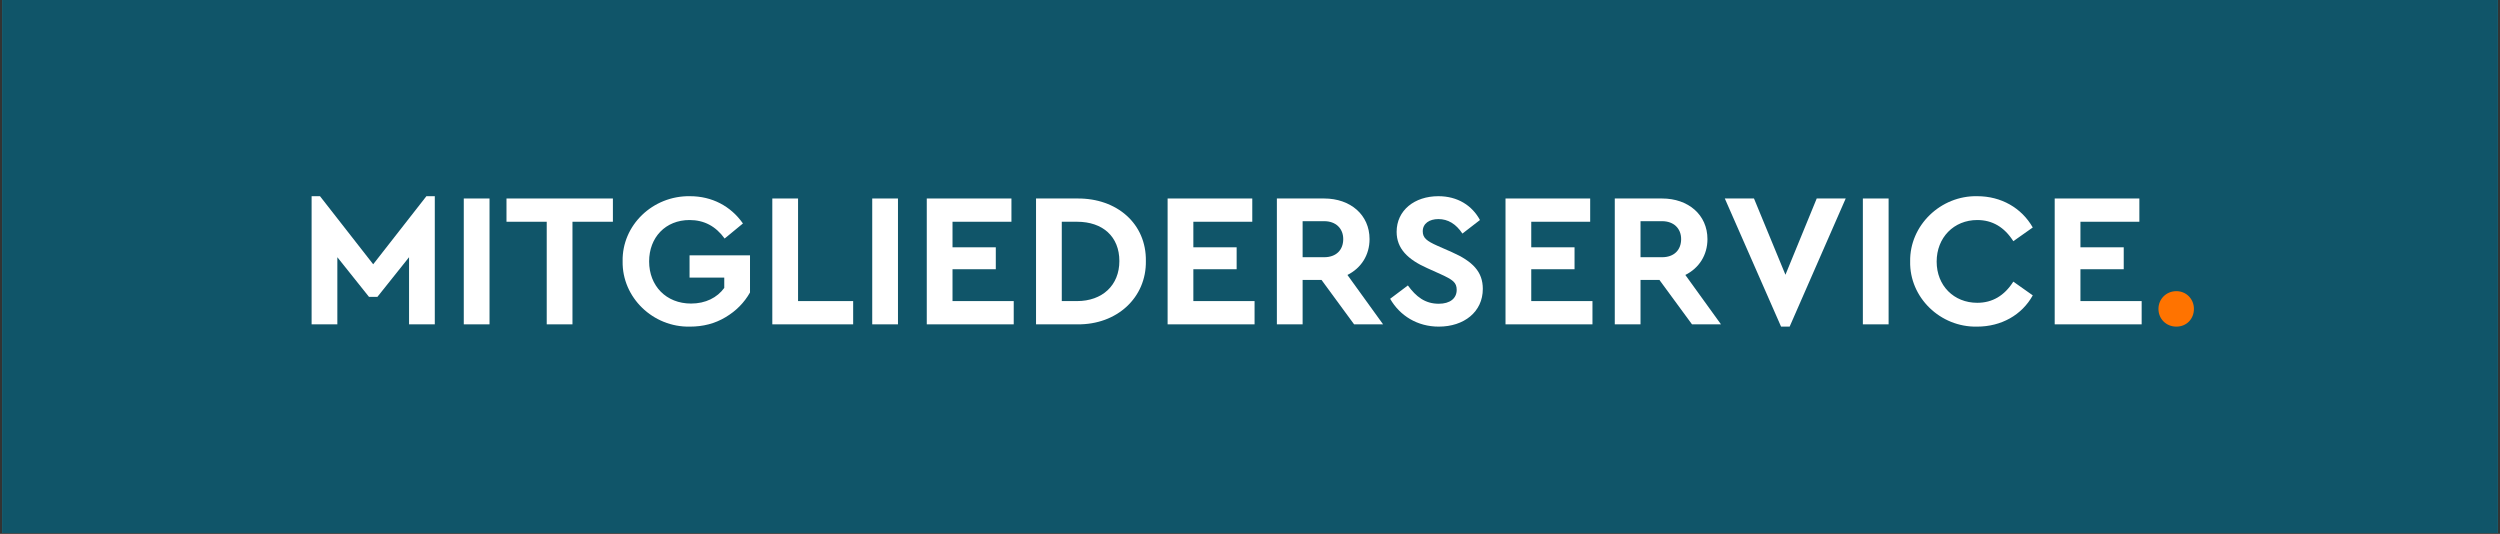
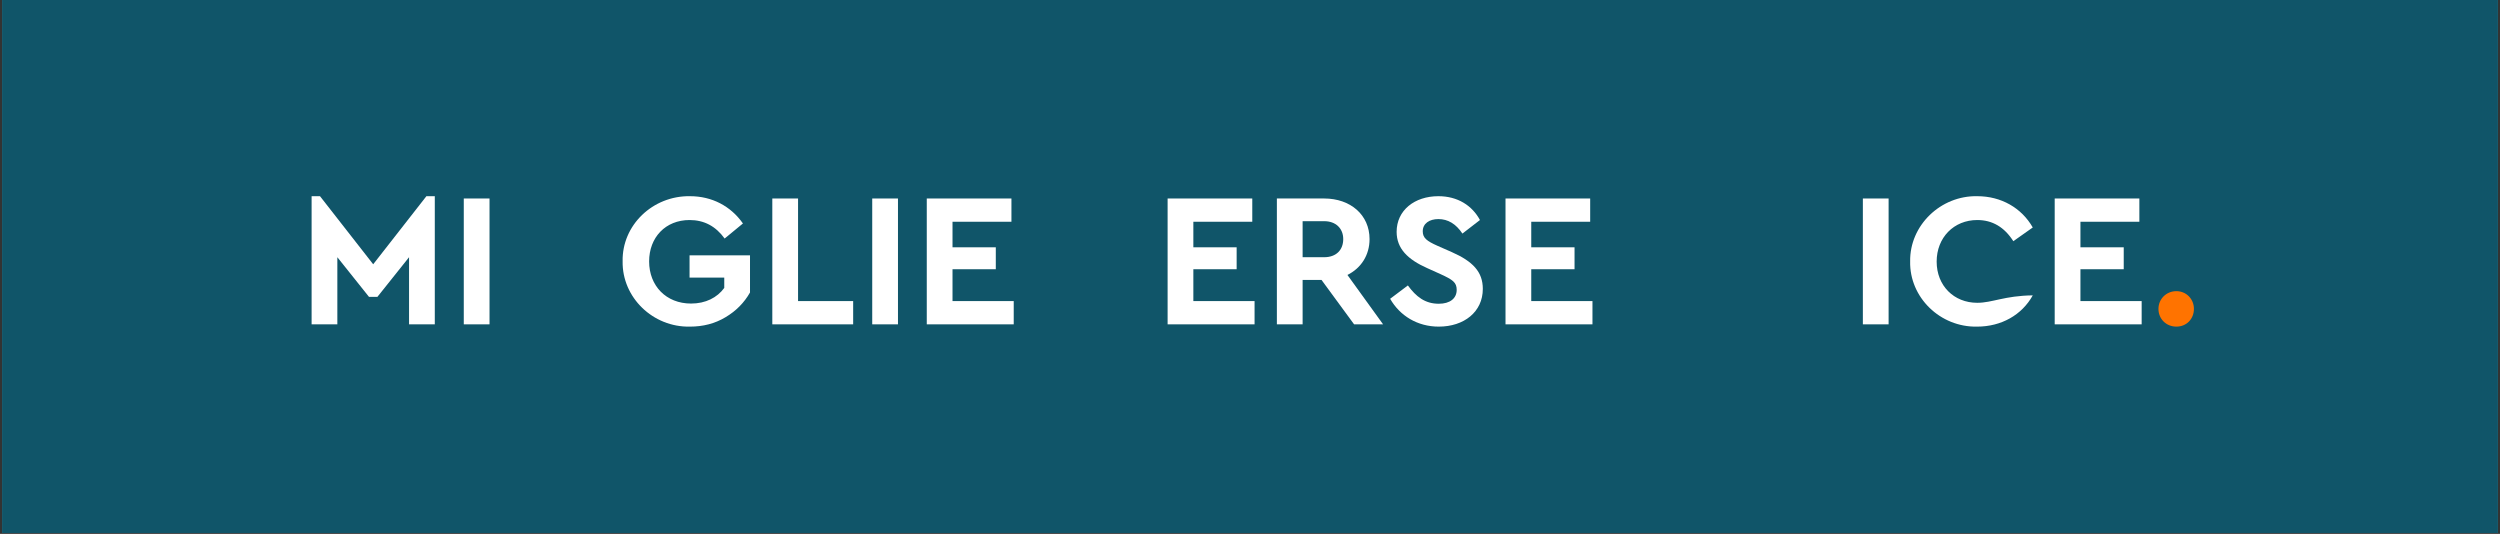
<svg xmlns="http://www.w3.org/2000/svg" width="1920" zoomAndPan="magnify" viewBox="0 0 1440 307.5" height="410" preserveAspectRatio="xMidYMid meet" version="1.0">
  <rect x="0" y="0" width="1440" height="307.5" fill="#333333" stroke="none" />
  <defs>
    <g />
    <clipPath id="9ea45f8680">
      <path d="M 1.168 0 L 1438.832 0 L 1438.832 307 L 1.168 307 Z M 1.168 0 " clip-rule="nonzero" />
    </clipPath>
  </defs>
  <g clip-path="url(#9ea45f8680)">
    <path fill="#ffffff" d="M 1.168 0 L 1438.832 0 L 1438.832 307 L 1.168 307 Z M 1.168 0 " fill-opacity="1" fill-rule="nonzero" />
    <path fill="#105569" d="M 1.168 0 L 1438.832 0 L 1438.832 307 L 1.168 307 Z M 1.168 0 " fill-opacity="1" fill-rule="nonzero" />
  </g>
  <g fill="#ffffff" fill-opacity="1">
    <g transform="translate(171.137, 186.821)">
      <g>
        <path d="M 74.473 -73.812 L 43.824 -34.598 L 13.18 -73.812 L 8.348 -73.812 L 8.348 0 L 23.176 0 L 23.176 -38.664 L 41.41 -15.816 L 46.242 -15.816 L 64.477 -38.664 L 64.477 0 L 79.305 0 L 79.305 -73.812 Z M 74.473 -73.812 " />
      </g>
    </g>
  </g>
  <g fill="#ffffff" fill-opacity="1">
    <g transform="translate(258.787, 186.821)">
      <g>
        <path d="M 8.348 0 L 23.176 0 L 23.176 -72.492 L 8.348 -72.492 Z M 8.348 0 " />
      </g>
    </g>
  </g>
  <g fill="#ffffff" fill-opacity="1">
    <g transform="translate(290.2, 186.821)">
      <g>
-         <path d="M 24.715 0 L 39.543 0 L 39.543 -59.094 L 62.828 -59.094 L 62.828 -72.492 L 1.539 -72.492 L 1.539 -59.094 L 24.715 -59.094 Z M 24.715 0 " />
-       </g>
+         </g>
    </g>
  </g>
  <g fill="#ffffff" fill-opacity="1">
    <g transform="translate(354.455, 186.821)">
      <g>
        <path d="M 4.176 -36.246 C 3.844 -15.488 21.637 1.758 42.945 1.316 C 50.527 1.316 57.336 -0.438 63.379 -4.062 C 69.527 -7.688 74.25 -12.523 77.547 -18.344 L 77.547 -39.762 L 42.727 -39.762 L 42.727 -26.91 L 62.719 -26.91 L 62.719 -20.98 C 58.652 -15.379 51.953 -11.973 43.605 -11.973 C 29.219 -11.973 19.441 -22.188 19.441 -36.246 C 19.441 -50.086 28.887 -60.082 42.727 -60.082 C 51.074 -60.082 57.773 -56.566 62.938 -49.426 L 73.48 -58.105 C 66.453 -68.102 55.688 -73.812 42.945 -73.812 C 21.527 -74.141 3.734 -57.117 4.176 -36.246 Z M 4.176 -36.246 " />
      </g>
    </g>
  </g>
  <g fill="#ffffff" fill-opacity="1">
    <g transform="translate(436.503, 186.821)">
      <g>
        <path d="M 8.348 0 L 54.918 0 L 54.918 -13.398 L 23.176 -13.398 L 23.176 -72.492 L 8.348 -72.492 Z M 8.348 0 " />
      </g>
    </g>
  </g>
  <g fill="#ffffff" fill-opacity="1">
    <g transform="translate(494.057, 186.821)">
      <g>
        <path d="M 8.348 0 L 23.176 0 L 23.176 -72.492 L 8.348 -72.492 Z M 8.348 0 " />
      </g>
    </g>
  </g>
  <g fill="#ffffff" fill-opacity="1">
    <g transform="translate(525.471, 186.821)">
      <g>
        <path d="M 8.348 0 L 58.434 0 L 58.434 -13.398 L 23.176 -13.398 L 23.176 -31.742 L 48.109 -31.742 L 48.109 -44.375 L 23.176 -44.375 L 23.176 -59.094 L 57.117 -59.094 L 57.117 -72.492 L 8.348 -72.492 Z M 8.348 0 " />
      </g>
    </g>
  </g>
  <g fill="#ffffff" fill-opacity="1">
    <g transform="translate(588.407, 186.821)">
      <g>
-         <path d="M 8.348 0 L 32.074 0 C 55.027 0.328 71.945 -15.488 71.613 -36.465 C 71.945 -57.887 55.027 -72.715 32.074 -72.492 L 8.348 -72.492 Z M 23.176 -13.398 L 23.176 -59.094 L 31.965 -59.094 C 46.793 -59.094 56.348 -50.527 56.348 -36.465 C 56.348 -22.516 46.57 -13.398 31.965 -13.398 Z M 23.176 -13.398 " />
-       </g>
+         </g>
    </g>
  </g>
  <g fill="#ffffff" fill-opacity="1">
    <g transform="translate(664.195, 186.821)">
      <g>
        <path d="M 8.348 0 L 58.434 0 L 58.434 -13.398 L 23.176 -13.398 L 23.176 -31.742 L 48.109 -31.742 L 48.109 -44.375 L 23.176 -44.375 L 23.176 -59.094 L 57.117 -59.094 L 57.117 -72.492 L 8.348 -72.492 Z M 8.348 0 " />
      </g>
    </g>
  </g>
  <g fill="#ffffff" fill-opacity="1">
    <g transform="translate(727.132, 186.821)">
      <g>
        <path d="M 69.527 0 L 48.988 -28.449 C 56.898 -32.402 61.73 -39.871 61.73 -49.098 C 61.73 -63.047 50.746 -72.492 35.586 -72.492 L 8.348 -72.492 L 8.348 0 L 23.176 0 L 23.176 -25.594 L 34.051 -25.594 L 52.832 0 Z M 23.176 -59.422 L 35.586 -59.422 C 42.289 -59.422 46.57 -55.25 46.57 -49.098 C 46.57 -42.836 42.508 -38.664 35.586 -38.664 L 23.176 -38.664 Z M 23.176 -59.422 " />
      </g>
    </g>
  </g>
  <g fill="#ffffff" fill-opacity="1">
    <g transform="translate(797.427, 186.821)">
      <g>
        <path d="M 3.297 -14.719 C 8.898 -4.941 19.004 1.316 31.305 1.316 C 45.805 1.316 56.676 -7.141 56.676 -20.43 C 56.676 -30.207 50.965 -36.246 38.773 -41.629 L 30.535 -45.254 C 24.383 -48 22.078 -49.758 22.078 -53.602 C 22.078 -58.105 25.922 -60.633 31.086 -60.633 C 36.578 -60.633 41.191 -57.887 44.926 -52.285 L 55.027 -60.082 C 50.527 -68.43 42.18 -73.812 31.086 -73.812 C 17.355 -73.812 7.031 -65.684 7.031 -53.273 C 7.031 -43.605 13.512 -37.344 24.605 -32.402 L 32.402 -28.887 C 39.324 -25.703 41.629 -24.164 41.629 -19.879 C 41.629 -14.938 37.785 -11.863 31.305 -11.863 C 23.395 -11.863 18.234 -15.926 13.512 -22.406 Z M 3.297 -14.719 " />
      </g>
    </g>
  </g>
  <g fill="#ffffff" fill-opacity="1">
    <g transform="translate(858.826, 186.821)">
      <g>
        <path d="M 8.348 0 L 58.434 0 L 58.434 -13.398 L 23.176 -13.398 L 23.176 -31.742 L 48.109 -31.742 L 48.109 -44.375 L 23.176 -44.375 L 23.176 -59.094 L 57.117 -59.094 L 57.117 -72.492 L 8.348 -72.492 Z M 8.348 0 " />
      </g>
    </g>
  </g>
  <g fill="#ffffff" fill-opacity="1">
    <g transform="translate(921.763, 186.821)">
      <g>
-         <path d="M 69.527 0 L 48.988 -28.449 C 56.898 -32.402 61.73 -39.871 61.73 -49.098 C 61.73 -63.047 50.746 -72.492 35.586 -72.492 L 8.348 -72.492 L 8.348 0 L 23.176 0 L 23.176 -25.594 L 34.051 -25.594 L 52.832 0 Z M 23.176 -59.422 L 35.586 -59.422 C 42.289 -59.422 46.57 -55.25 46.57 -49.098 C 46.57 -42.836 42.508 -38.664 35.586 -38.664 L 23.176 -38.664 Z M 23.176 -59.422 " />
-       </g>
+         </g>
    </g>
  </g>
  <g fill="#ffffff" fill-opacity="1">
    <g transform="translate(992.059, 186.821)">
      <g>
-         <path d="M 54.371 -72.492 L 36.355 -28.559 L 18.234 -72.492 L 1.43 -72.492 L 33.832 1.316 L 38.773 1.316 L 71.066 -72.492 Z M 54.371 -72.492 " />
-       </g>
+         </g>
    </g>
  </g>
  <g fill="#ffffff" fill-opacity="1">
    <g transform="translate(1064.661, 186.821)">
      <g>
        <path d="M 8.348 0 L 23.176 0 L 23.176 -72.492 L 8.348 -72.492 Z M 8.348 0 " />
      </g>
    </g>
  </g>
  <g fill="#ffffff" fill-opacity="1">
    <g transform="translate(1096.074, 186.821)">
      <g>
-         <path d="M 4.176 -36.246 C 3.734 -15.488 21.527 1.758 42.727 1.316 C 56.676 1.316 68.539 -5.383 74.801 -16.695 L 63.598 -24.605 C 58.434 -16.477 51.516 -12.41 42.836 -12.41 C 29.328 -12.41 19.441 -22.297 19.441 -36.137 C 19.441 -49.977 29.328 -60.082 42.836 -60.082 C 51.516 -60.082 58.434 -56.02 63.598 -47.891 L 74.801 -55.797 C 68.32 -67.113 56.566 -73.812 42.836 -73.812 C 21.75 -74.25 3.844 -57.008 4.176 -36.246 Z M 4.176 -36.246 " />
+         <path d="M 4.176 -36.246 C 3.734 -15.488 21.527 1.758 42.727 1.316 C 56.676 1.316 68.539 -5.383 74.801 -16.695 C 58.434 -16.477 51.516 -12.41 42.836 -12.41 C 29.328 -12.41 19.441 -22.297 19.441 -36.137 C 19.441 -49.977 29.328 -60.082 42.836 -60.082 C 51.516 -60.082 58.434 -56.02 63.598 -47.891 L 74.801 -55.797 C 68.32 -67.113 56.566 -73.812 42.836 -73.812 C 21.75 -74.25 3.844 -57.008 4.176 -36.246 Z M 4.176 -36.246 " />
      </g>
    </g>
  </g>
  <g fill="#ffffff" fill-opacity="1">
    <g transform="translate(1175.157, 186.821)">
      <g>
        <path d="M 8.348 0 L 58.434 0 L 58.434 -13.398 L 23.176 -13.398 L 23.176 -31.742 L 48.109 -31.742 L 48.109 -44.375 L 23.176 -44.375 L 23.176 -59.094 L 57.117 -59.094 L 57.117 -72.492 L 8.348 -72.492 Z M 8.348 0 " />
      </g>
    </g>
  </g>
  <g fill="#ff7300" fill-opacity="1">
    <g transform="translate(1238.105, 186.821)">
      <g>
        <path d="M 5.164 -8.898 C 5.164 -3.074 9.664 1.316 15.488 1.316 C 21.309 1.316 25.594 -3.074 25.594 -8.898 C 25.594 -14.609 21.199 -19.113 15.488 -19.113 C 9.664 -19.113 5.164 -14.609 5.164 -8.898 Z M 5.164 -8.898 " />
      </g>
    </g>
  </g>
</svg>